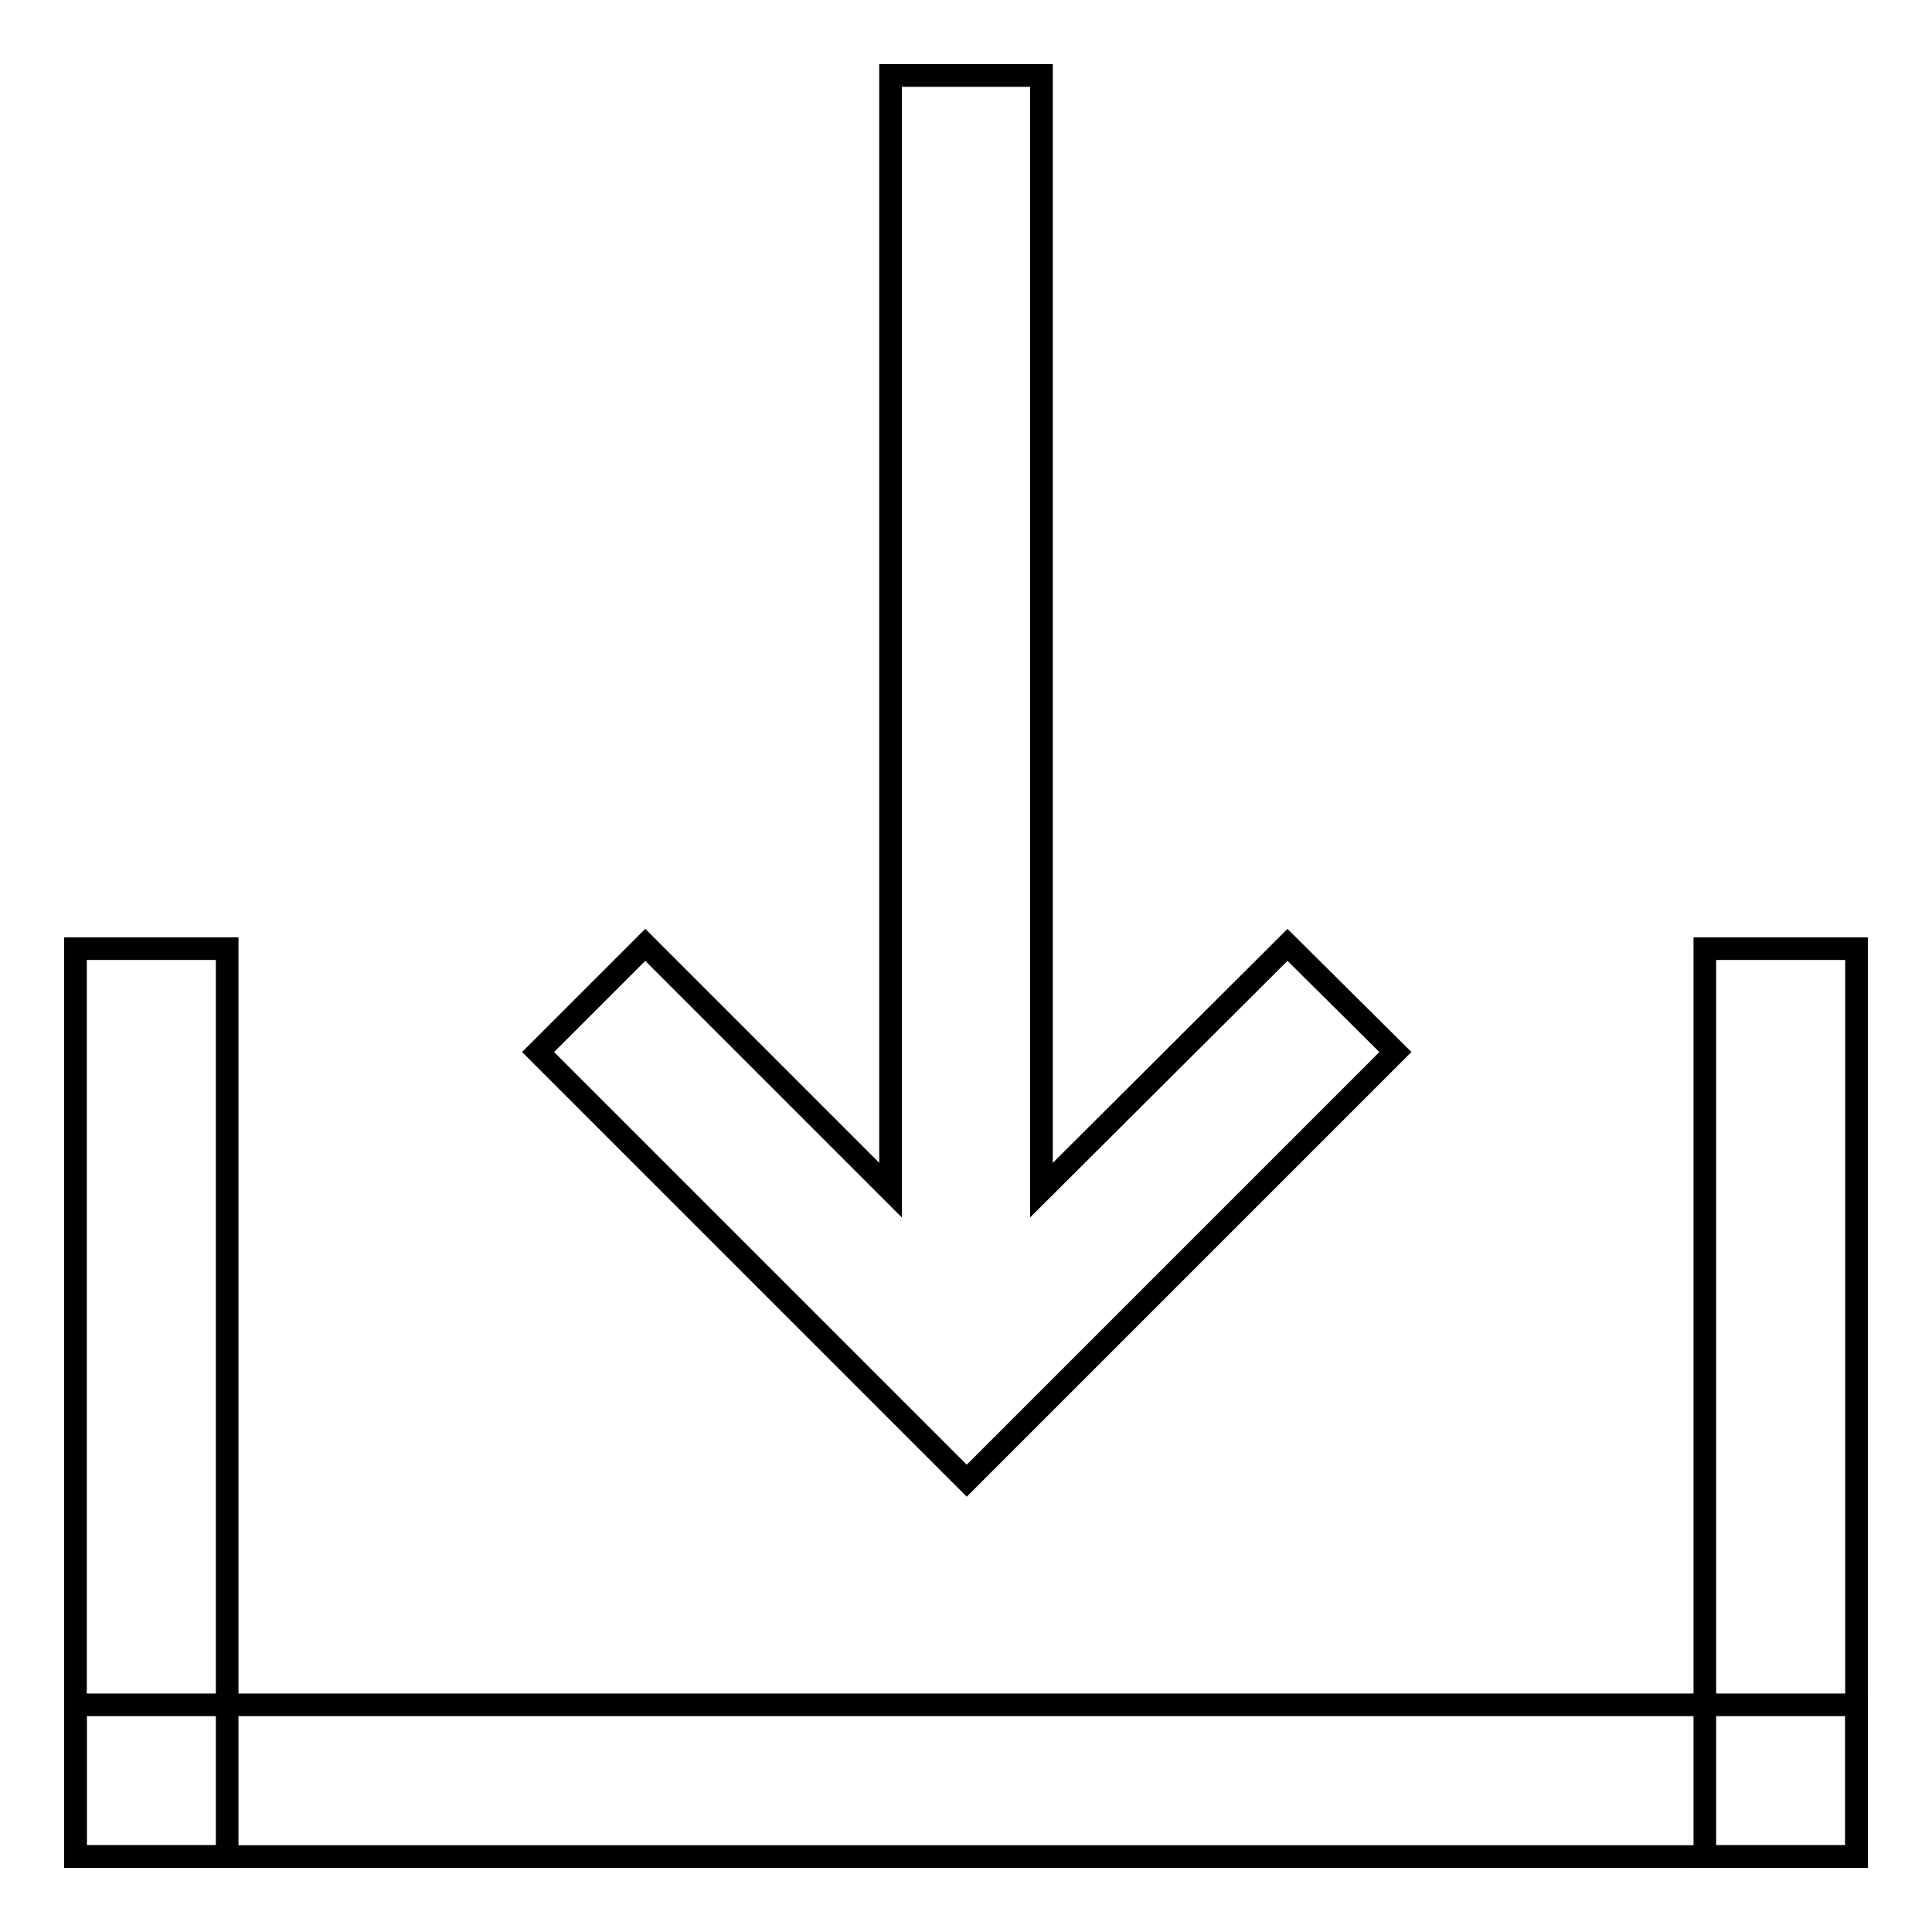
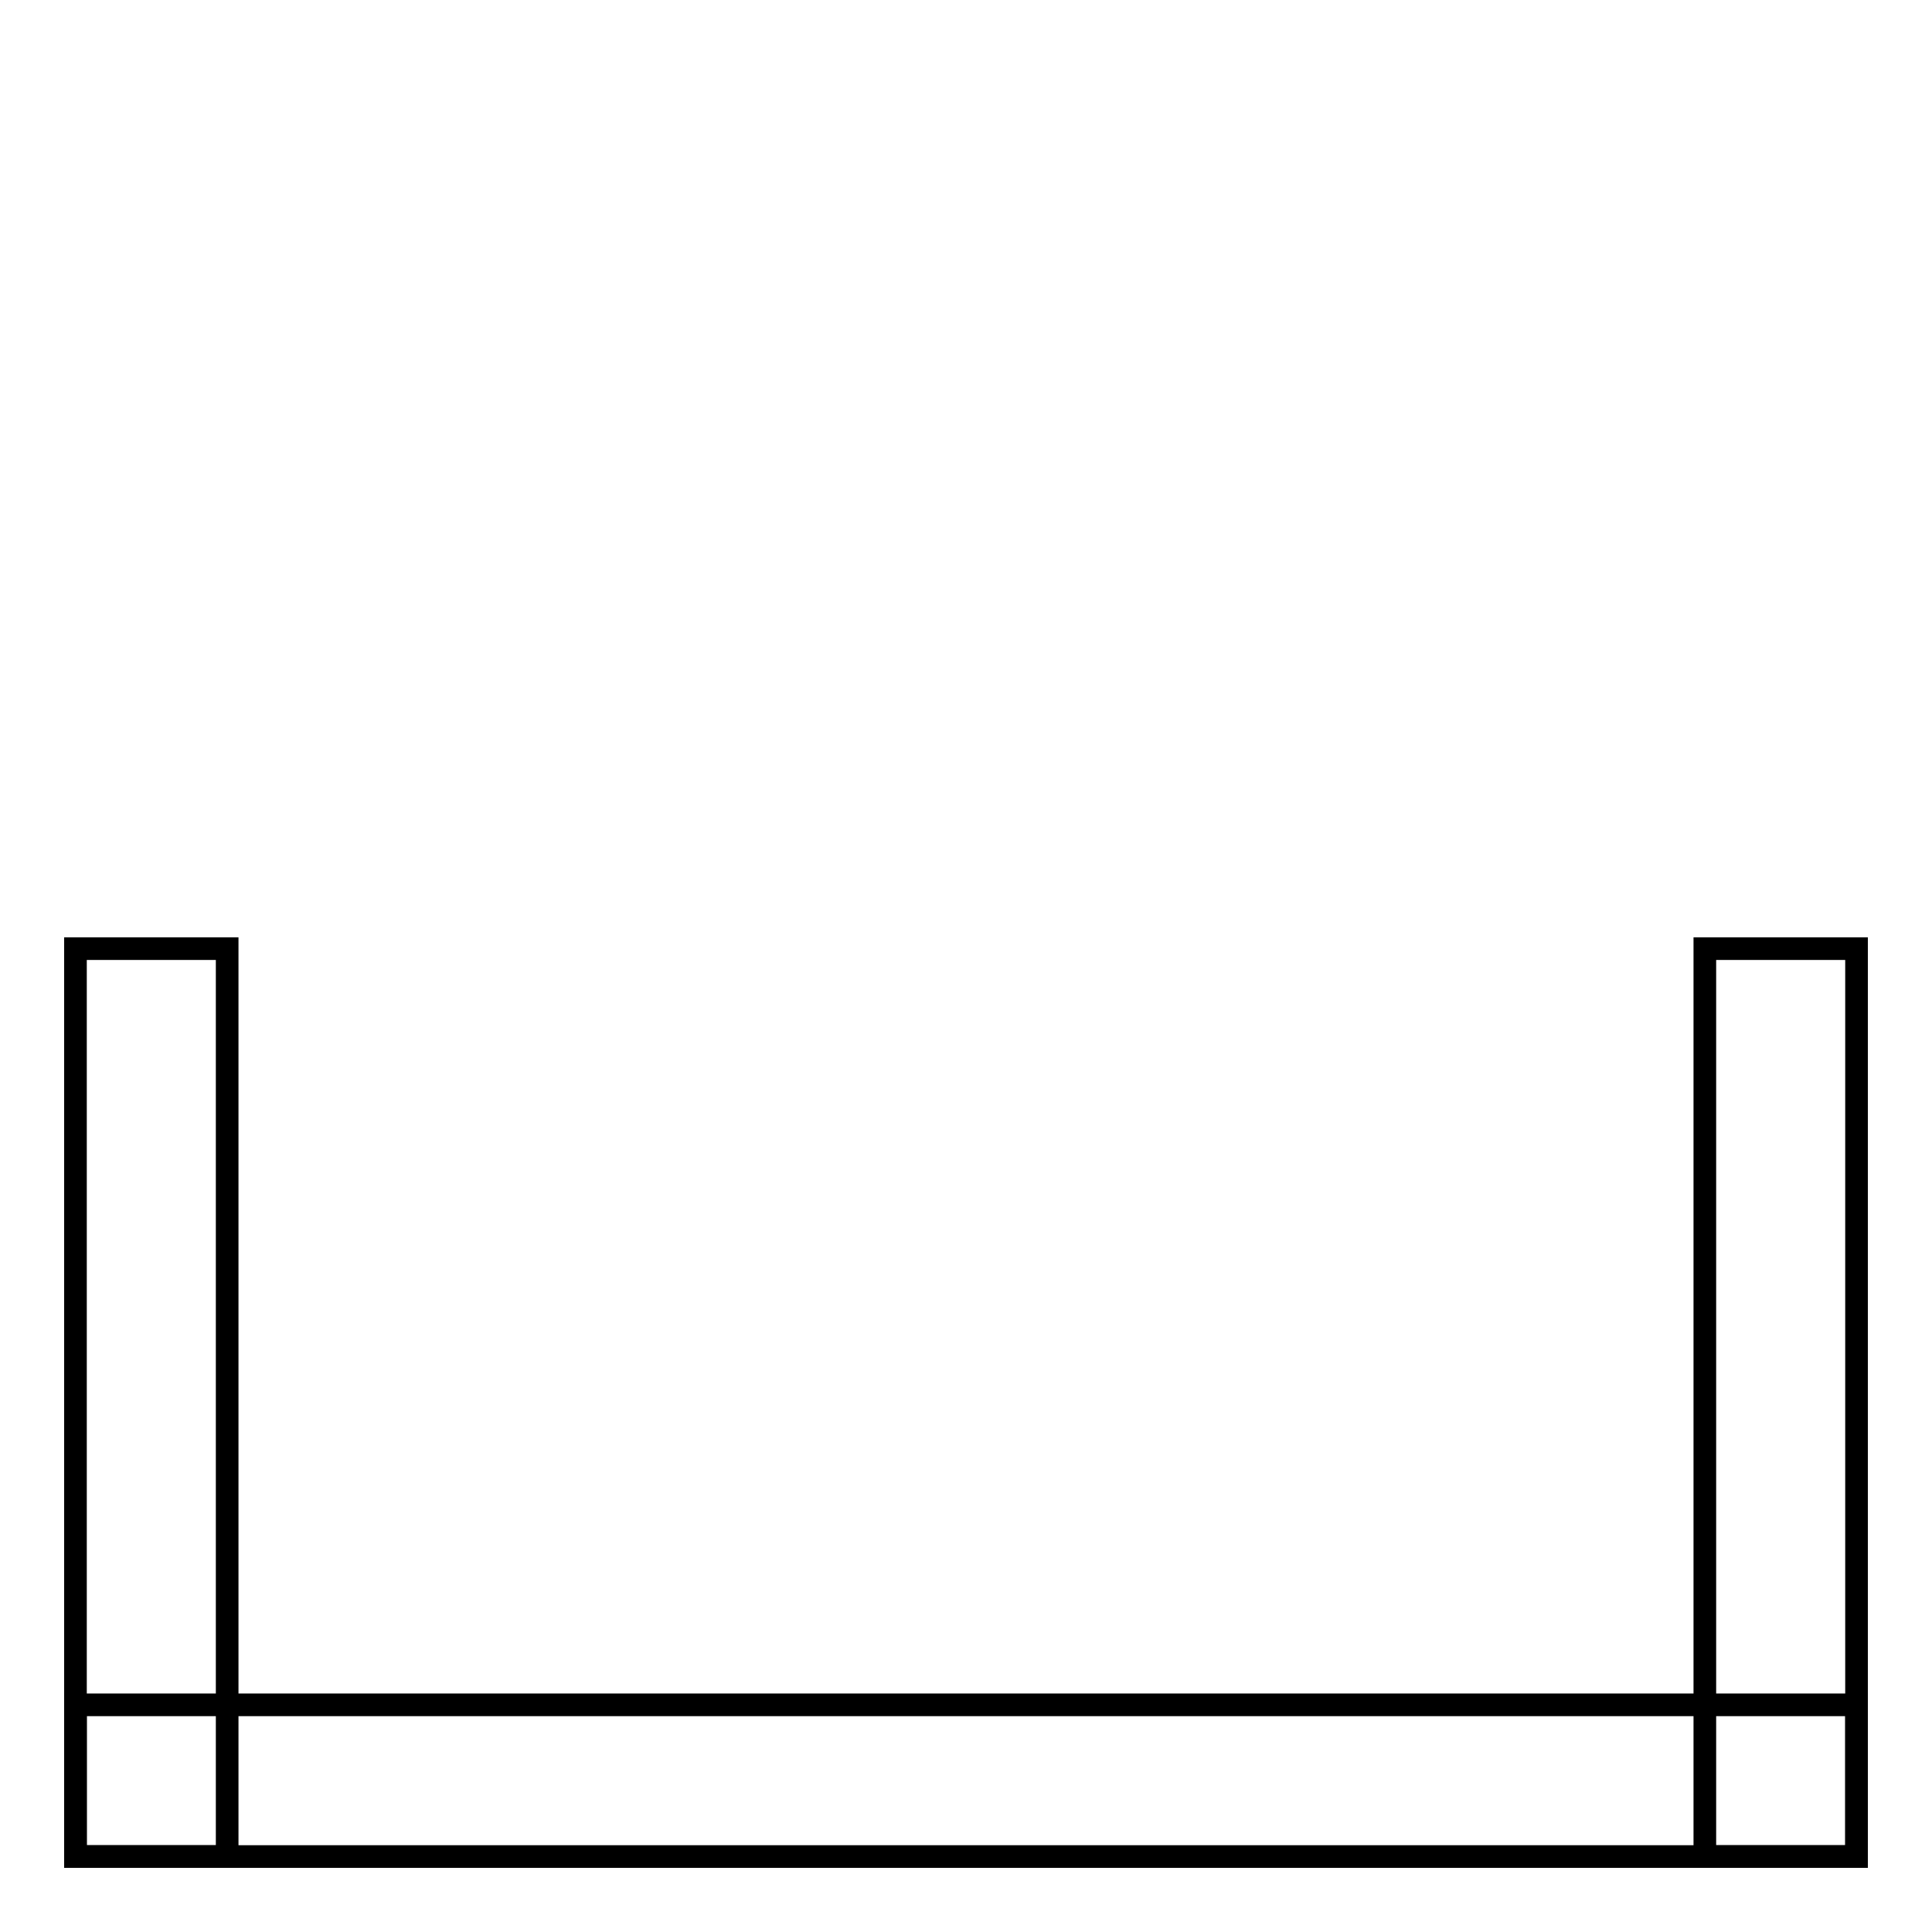
<svg xmlns="http://www.w3.org/2000/svg" version="1.1" x="0px" y="0px" viewBox="0 0 256 256" enable-background="new 0 0 256 256" xml:space="preserve">
  <g>
    <g>
      <path stroke-width="3" fill-opacity="0" stroke="#000000" d="M10,125.7h20.1V246H10V125.7L10,125.7z" />
      <path stroke-width="3" fill-opacity="0" stroke="#000000" d="M225.9,125.7H246V246h-20.1V125.7L225.9,125.7z" />
      <path stroke-width="3" fill-opacity="0" stroke="#000000" d="M10,225.9h236V246H10V225.9z" />
-       <path stroke-width="3" fill-opacity="0" stroke="#000000" d="M170.6,125.2L138,157.7V10H118v147.7l-32.5-32.5l-14.2,14.2l42.6,42.6l14.2,14.2l14.2-14.2l42.6-42.6L170.6,125.2z" />
    </g>
  </g>
</svg>